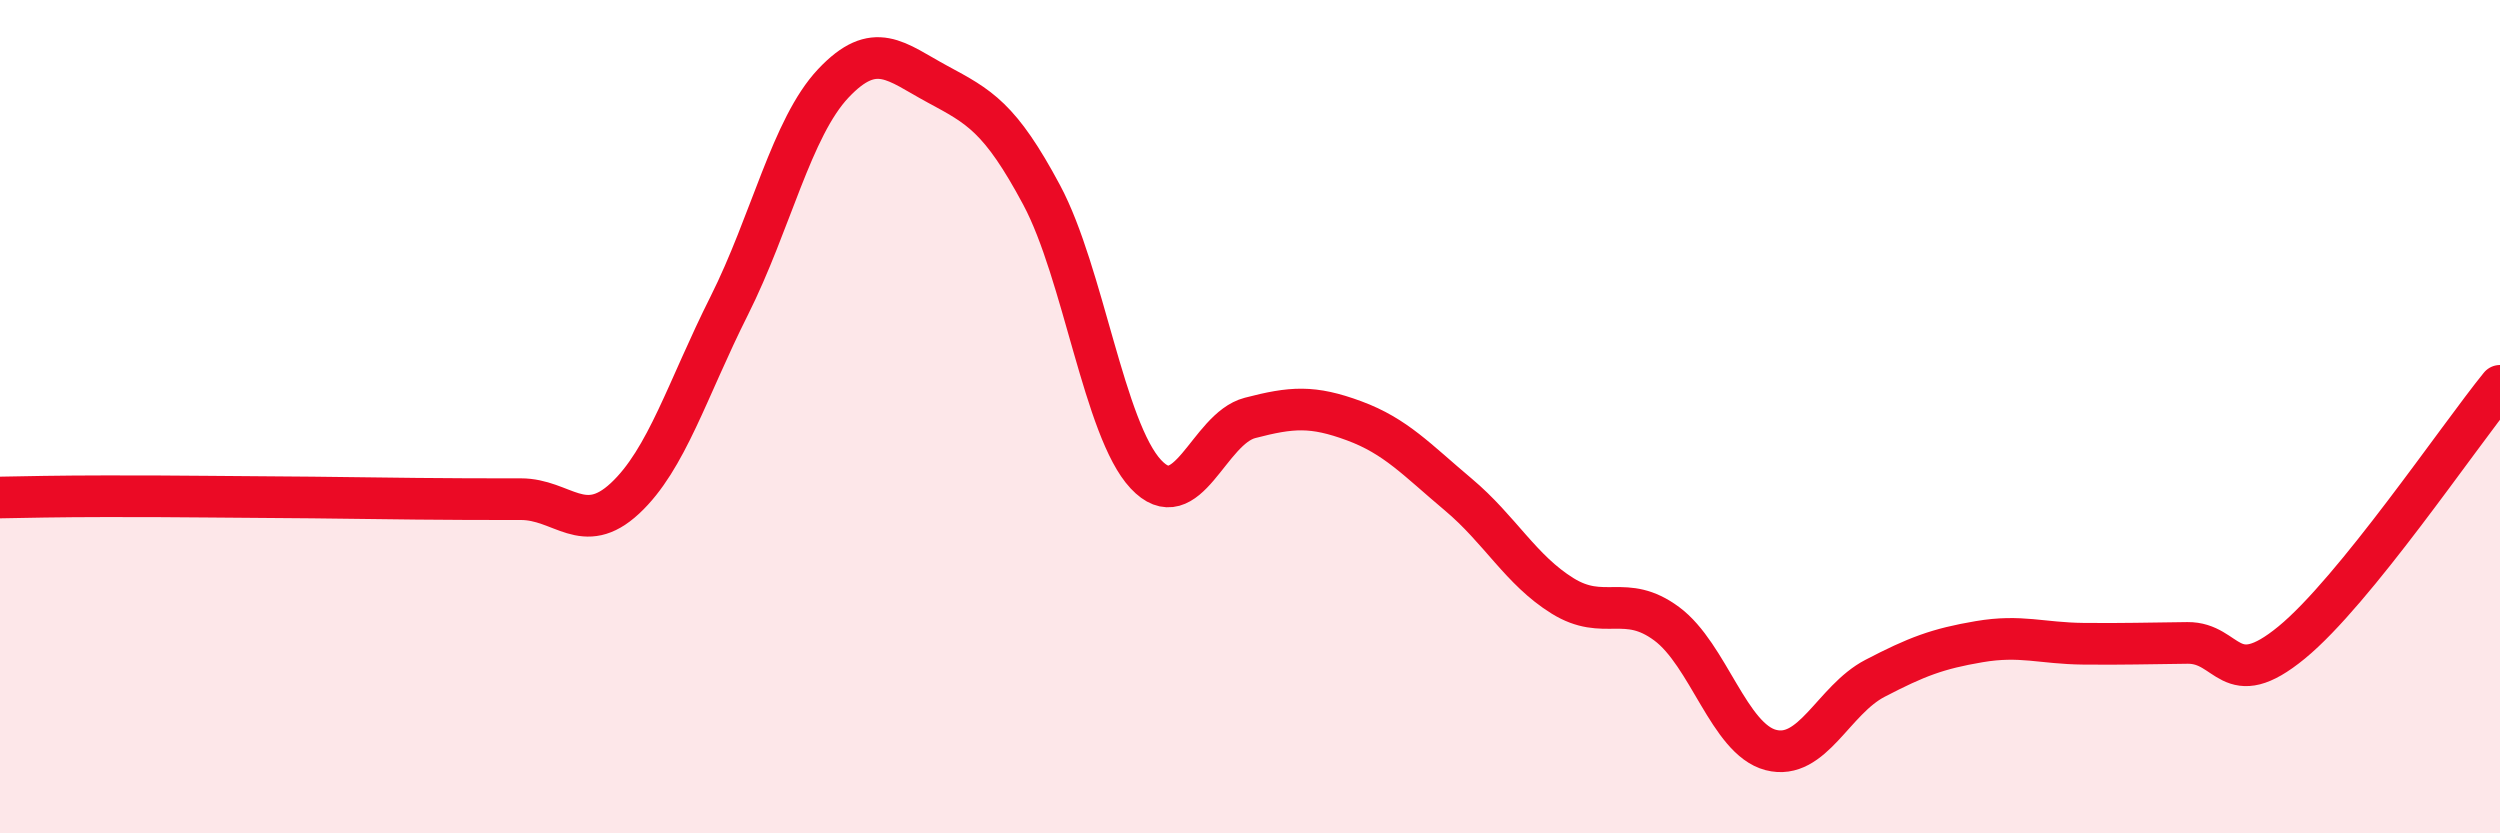
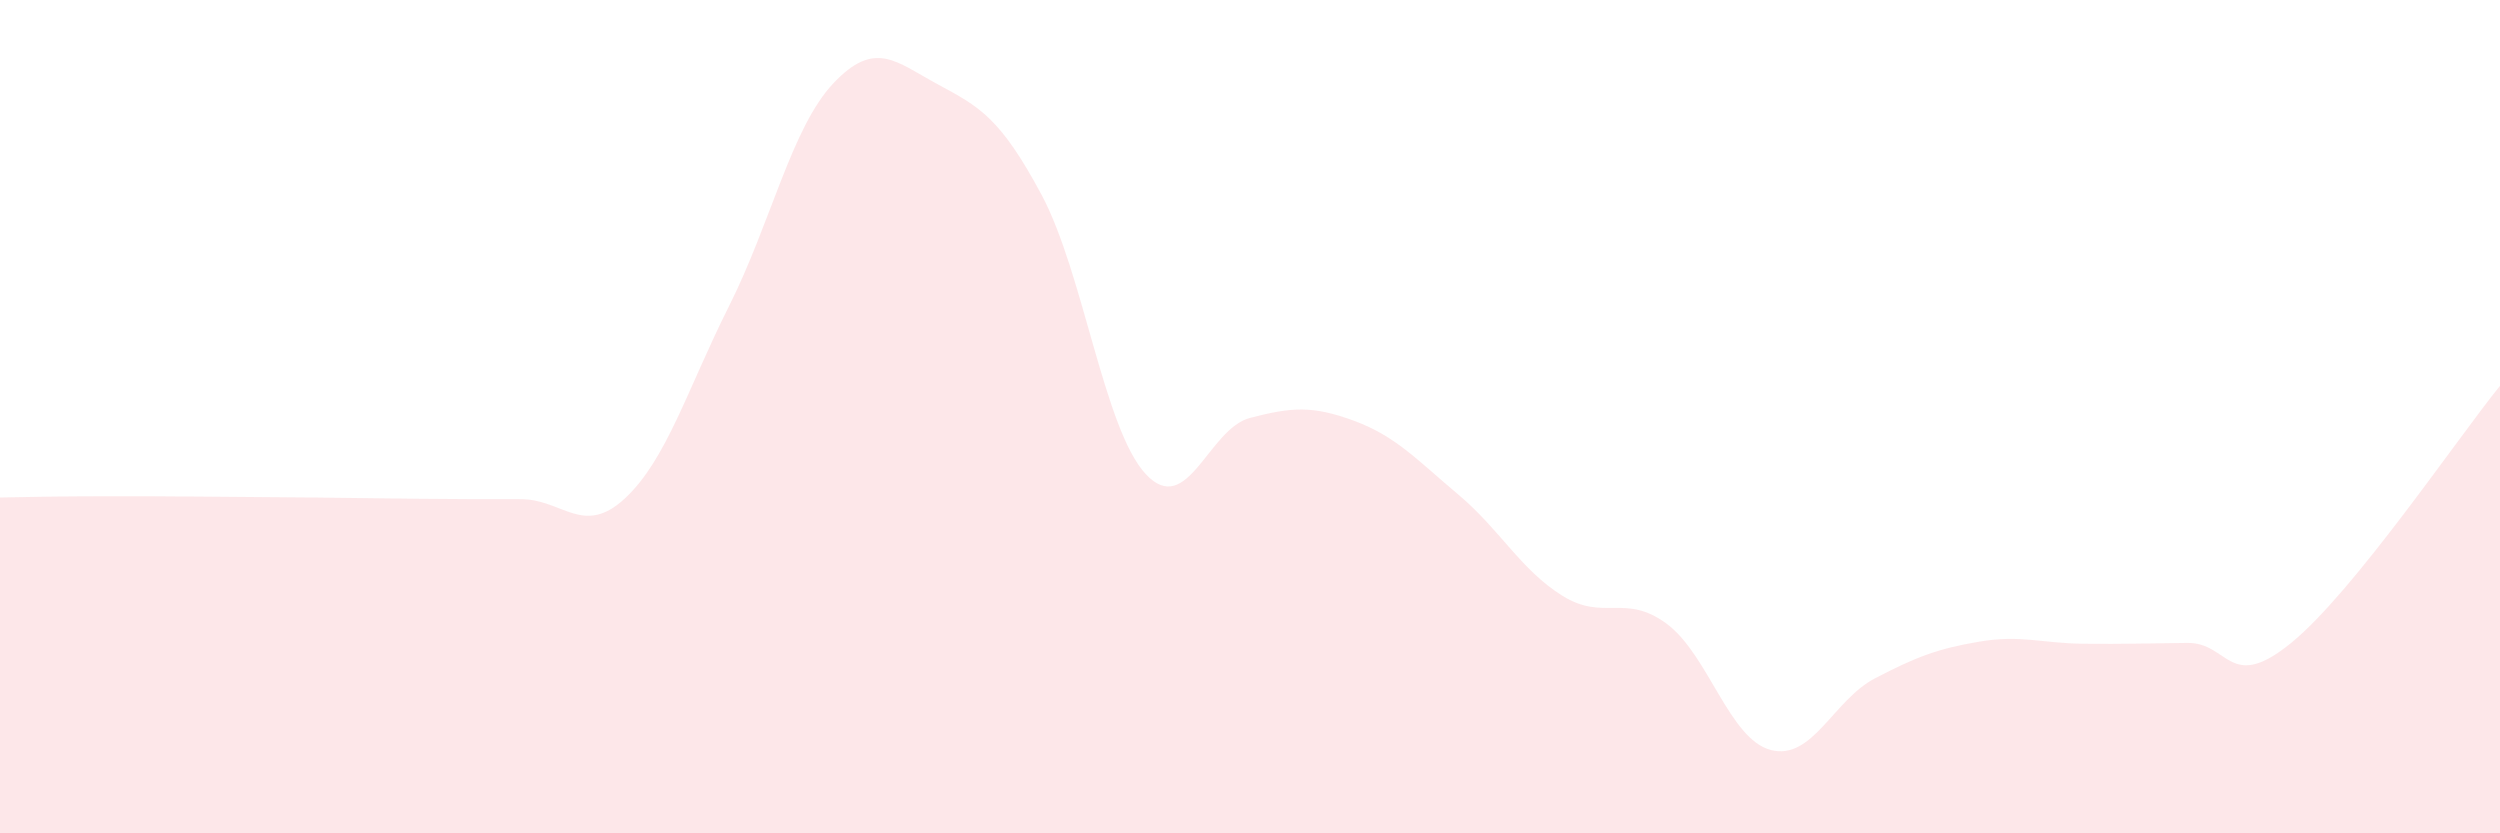
<svg xmlns="http://www.w3.org/2000/svg" width="60" height="20" viewBox="0 0 60 20">
  <path d="M 0,11.94 C 0.5,11.93 1.5,11.91 2.5,11.91 C 3.5,11.91 4,11.91 5,11.92 C 6,11.93 6.5,11.93 7.5,11.94 C 8.5,11.95 9,11.96 10,11.97 C 11,11.98 11.5,11.98 12.5,11.98 C 13.5,11.98 14,12.89 15,11.96 C 16,11.03 16.5,9.33 17.5,7.34 C 18.5,5.35 19,3.06 20,2 C 21,0.94 21.5,1.48 22.5,2.02 C 23.5,2.56 24,2.81 25,4.68 C 26,6.55 26.5,10.31 27.5,11.38 C 28.5,12.45 29,10.29 30,10.03 C 31,9.77 31.5,9.73 32.5,10.1 C 33.5,10.47 34,11.03 35,11.87 C 36,12.71 36.5,13.68 37.5,14.3 C 38.5,14.92 39,14.23 40,14.97 C 41,15.71 41.5,17.74 42.5,18 C 43.5,18.26 44,16.8 45,16.28 C 46,15.76 46.5,15.57 47.5,15.4 C 48.5,15.23 49,15.44 50,15.45 C 51,15.46 51.5,15.44 52.5,15.43 C 53.5,15.42 53.5,16.65 55,15.42 C 56.5,14.19 59,10.49 60,9.26L60 20L0 20Z" fill="#EB0A25" opacity="0.1" stroke-linecap="round" stroke-linejoin="round" />
-   <path d="M 0,11.94 C 0.5,11.93 1.5,11.91 2.5,11.91 C 3.5,11.91 4,11.91 5,11.92 C 6,11.93 6.5,11.93 7.5,11.94 C 8.5,11.95 9,11.96 10,11.97 C 11,11.98 11.5,11.98 12.5,11.98 C 13.5,11.98 14,12.89 15,11.96 C 16,11.03 16.5,9.33 17.5,7.34 C 18.5,5.35 19,3.06 20,2 C 21,0.94 21.5,1.48 22.5,2.02 C 23.5,2.56 24,2.81 25,4.68 C 26,6.55 26.5,10.31 27.5,11.38 C 28.5,12.45 29,10.29 30,10.03 C 31,9.77 31.5,9.73 32.5,10.1 C 33.5,10.47 34,11.03 35,11.87 C 36,12.71 36.5,13.68 37.5,14.3 C 38.5,14.92 39,14.23 40,14.97 C 41,15.71 41.5,17.74 42.5,18 C 43.5,18.26 44,16.8 45,16.28 C 46,15.76 46.5,15.57 47.5,15.4 C 48.5,15.23 49,15.44 50,15.45 C 51,15.46 51.5,15.44 52.5,15.43 C 53.5,15.42 53.5,16.65 55,15.42 C 56.5,14.19 59,10.49 60,9.26" stroke="#EB0A25" stroke-width="1" fill="none" stroke-linecap="round" stroke-linejoin="round" />
</svg>